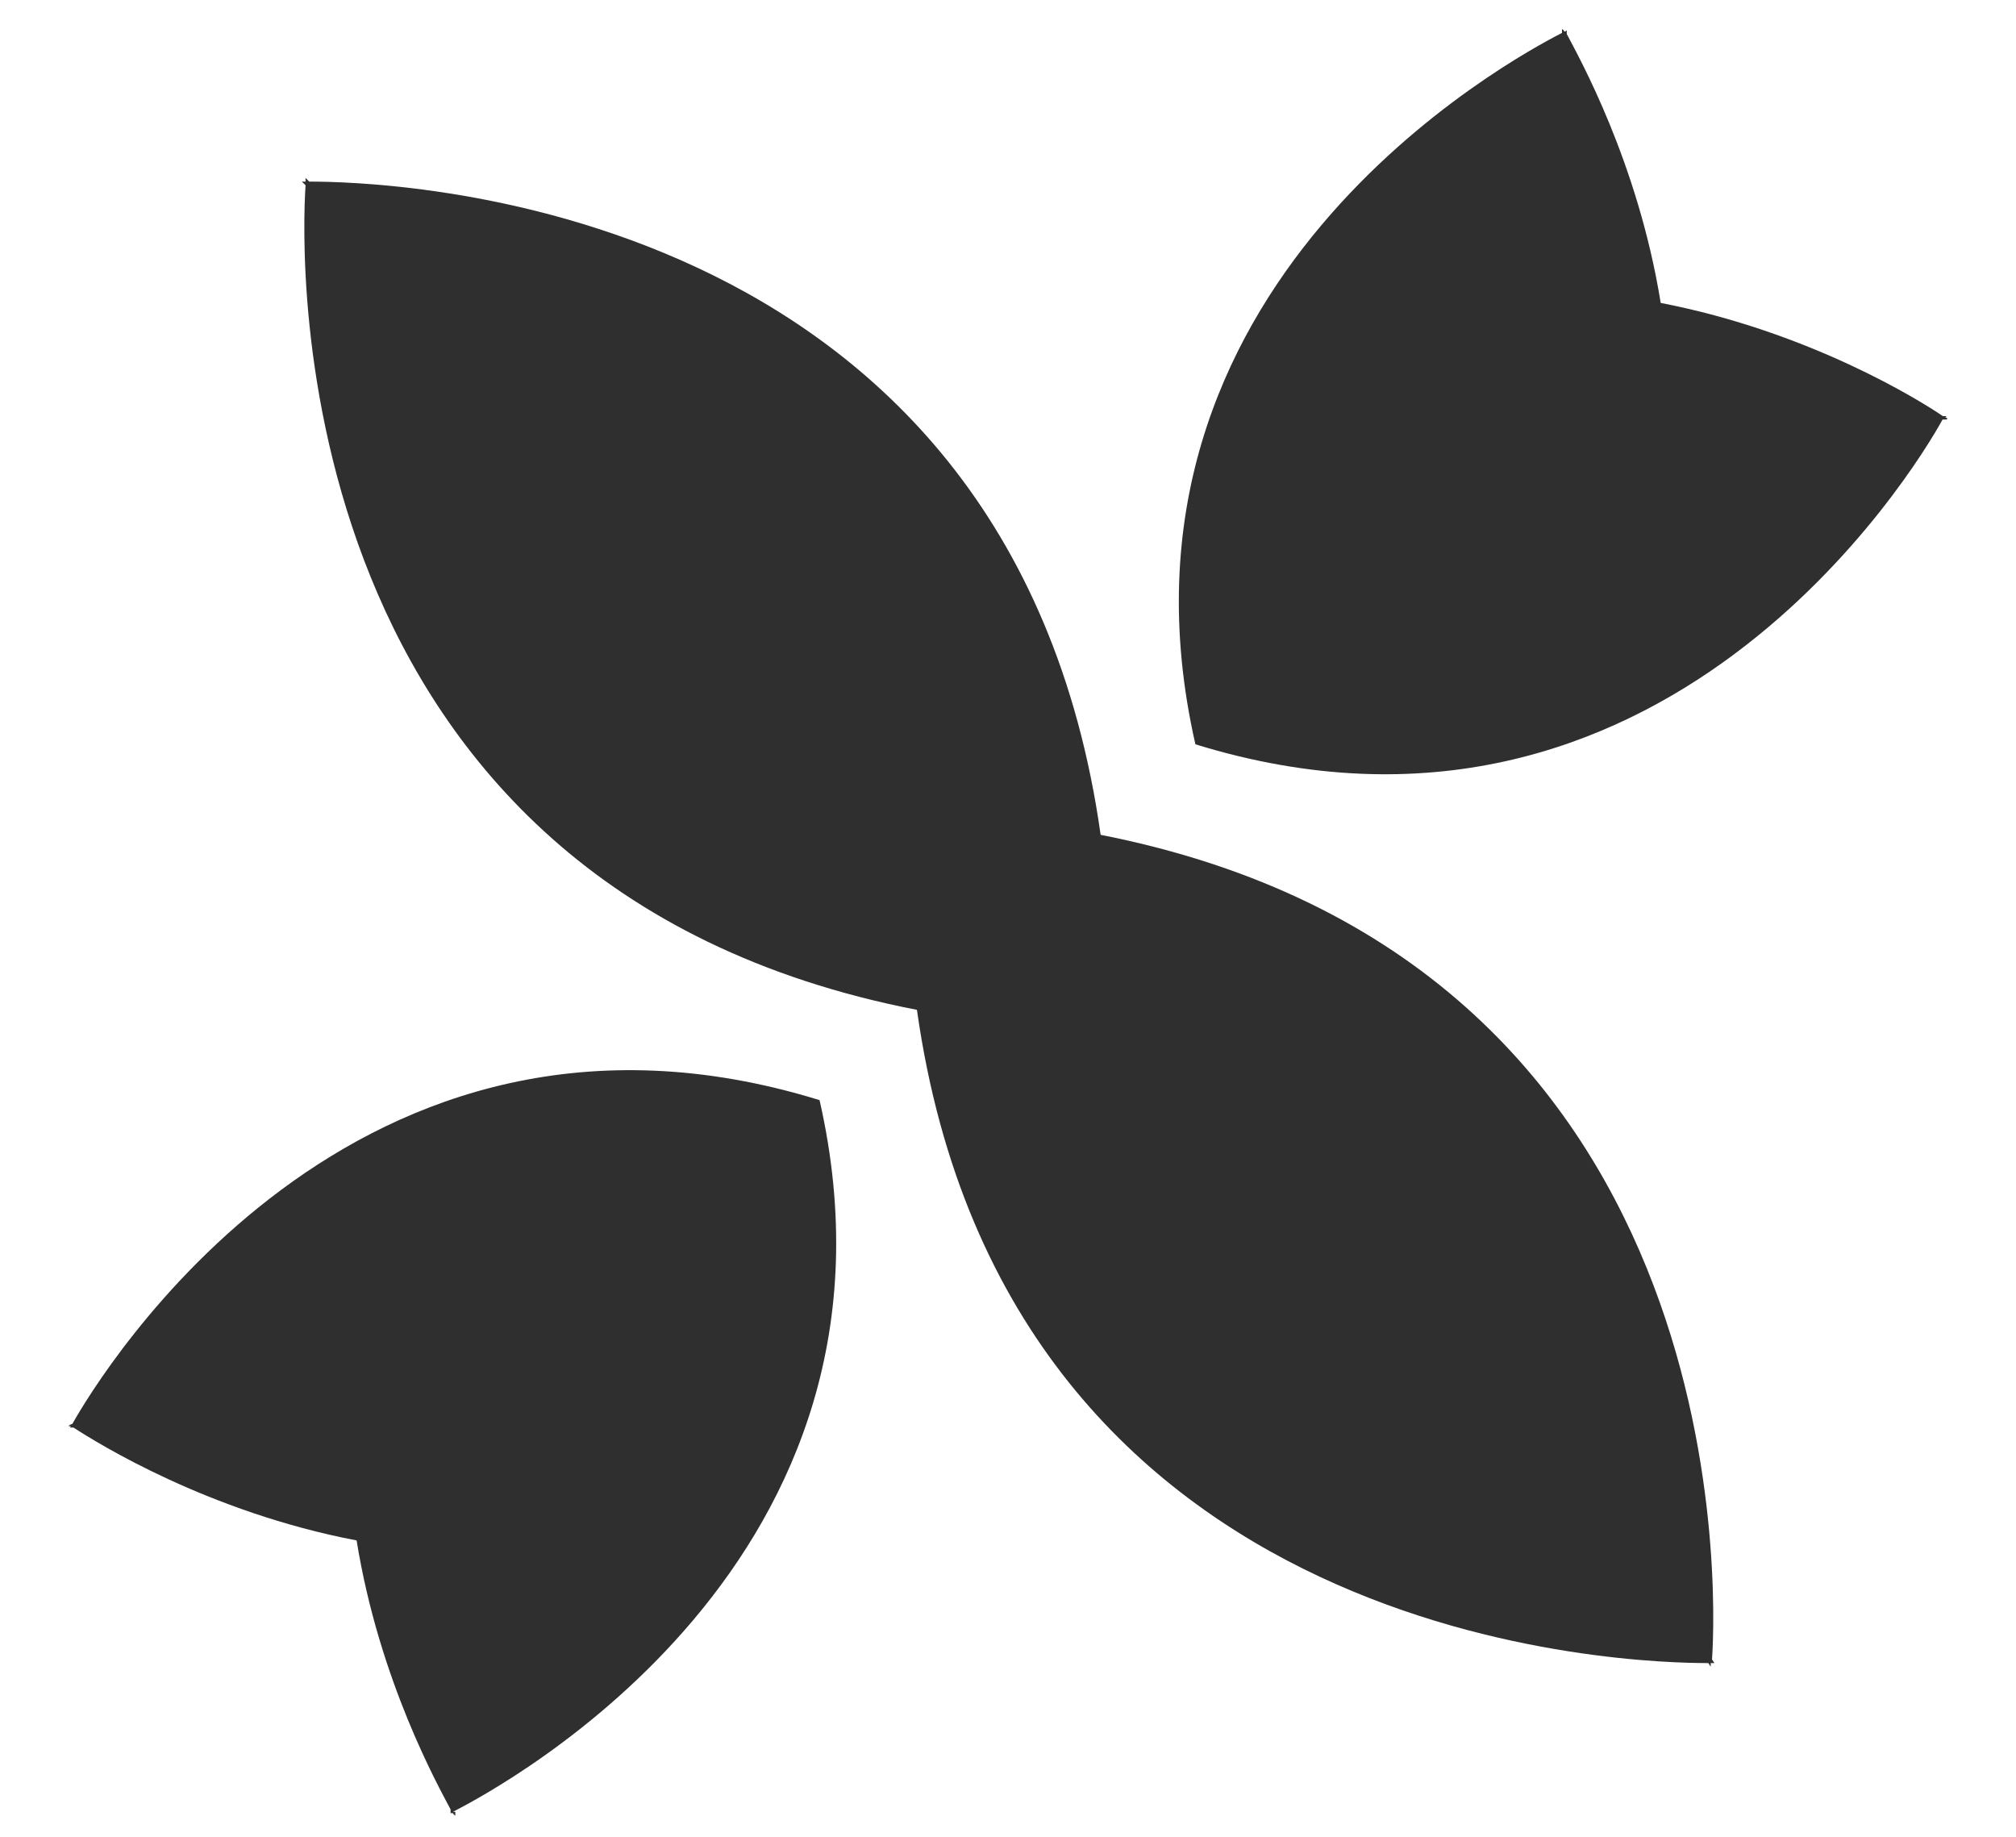
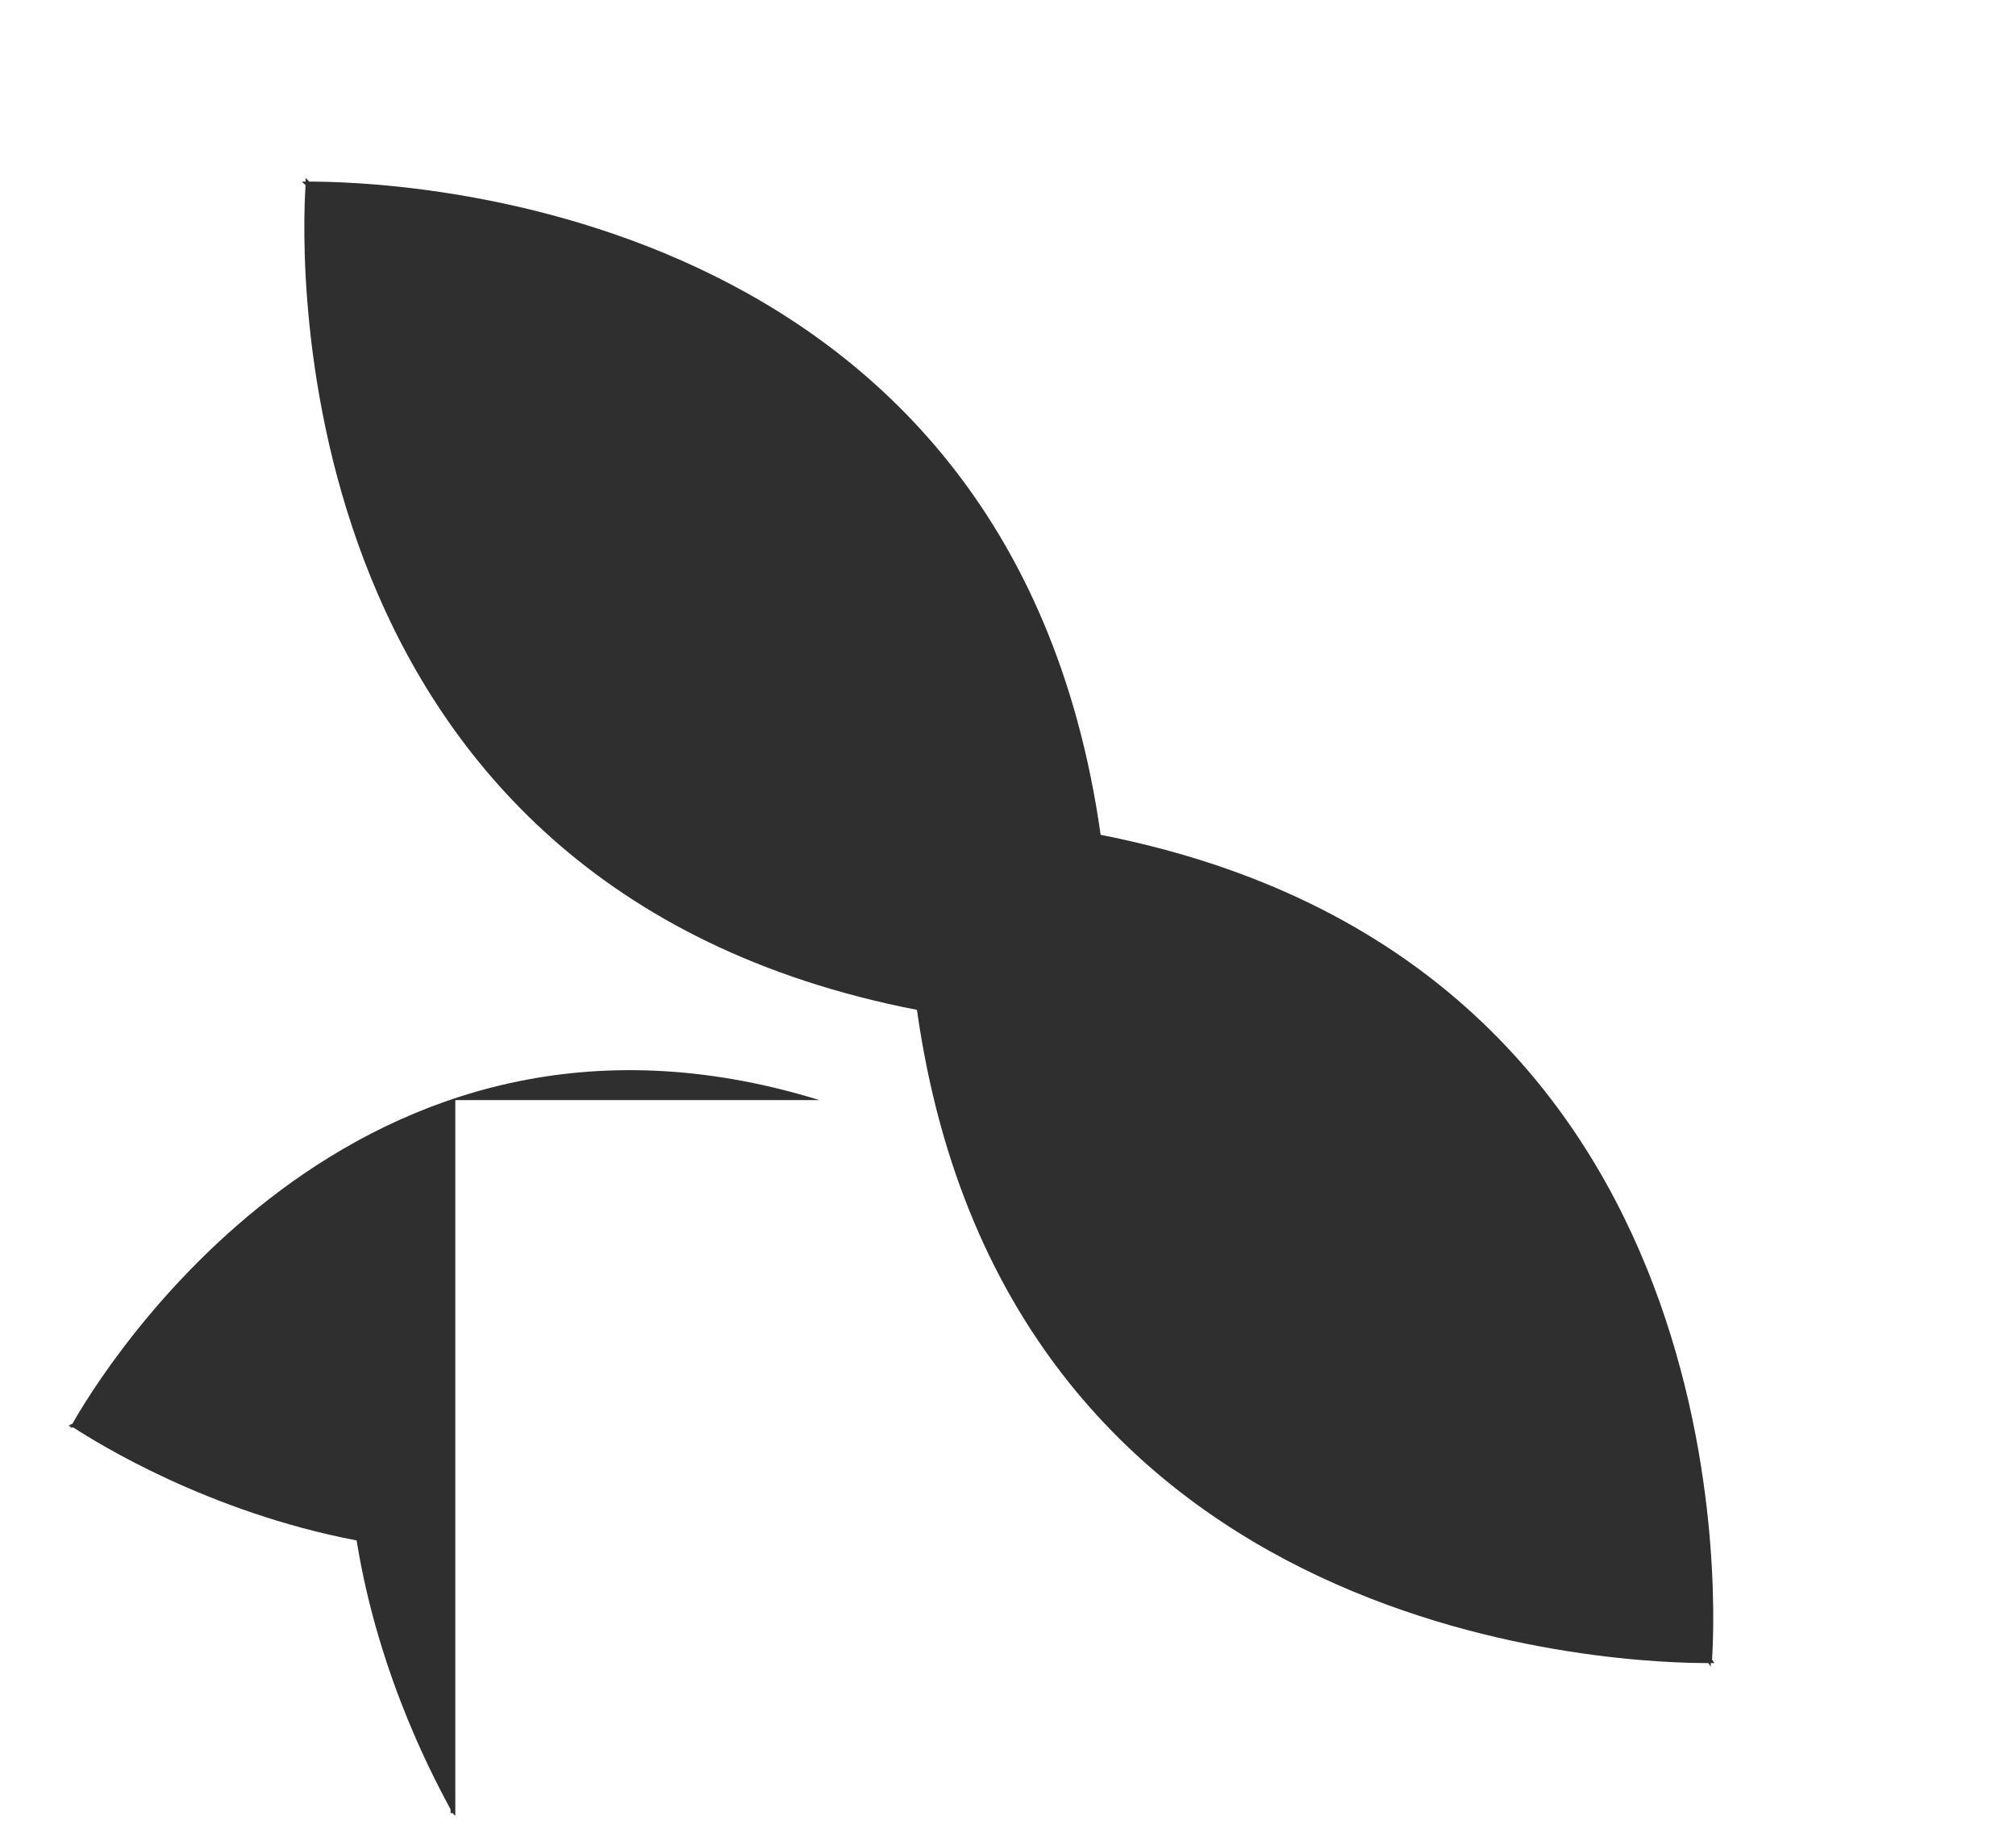
<svg xmlns="http://www.w3.org/2000/svg" xml:space="preserve" style="enable-background:new 0 0 766 698;" viewBox="0 0 766 698" y="0px" x="0px" id="Layer_1" version="1.1">
  <style type="text/css">
	.st0{fill:#2F2F2F;}
</style>
  <g>
-     <path d="M739.5,159.4h-1.4c-10.4,19-106.7,178.1-283.9,123.4l0,0C414.5,107.9,575,22,593.5,12.5v-1.4   c0,0,0.5,0,0.9,0.9c0.5,0,0.9-0.5,0.9-0.5v1.4c4.5,8.6,27.1,48.8,35.7,102.2l0,0c56.5,10.9,98.6,37.1,107.2,43h1.4c0,0,0,0-0.5,0.5   c0.5,0,0.9,0.5,0.9,0.5L739.5,159.4z" class="st0" />
-     <path d="M173,688.4v1.4c0,0-0.5,0-0.9-0.9c-0.5,0-0.9,0-0.9,0v-1.4c-4.5-8.6-27.1-48.8-35.7-102.2l0,0   C79,574.5,37,548.3,27.9,542.4h-1.4c0,0,0,0,0.5-0.5h-0.9c0-0.5,1.4-0.9,1.4-0.9c10.4-18.5,106.7-177.7,283.9-123l0,0   c39.8,175-120.7,260.9-139.3,270.4H173z" class="st0" />
+     <path d="M173,688.4v1.4c0,0-0.5,0-0.9-0.9c-0.5,0-0.9,0-0.9,0v-1.4c-4.5-8.6-27.1-48.8-35.7-102.2l0,0   C79,574.5,37,548.3,27.9,542.4h-1.4c0,0,0,0,0.5-0.5h-0.9c0-0.5,1.4-0.9,1.4-0.9c10.4-18.5,106.7-177.7,283.9-123l0,0   H173z" class="st0" />
    <g>
      <path d="M651.4,631.9c0,0,0,0-1.4,0c0,0.9,0,1.4,0,1.4l-0.9-1.4c-26.7,0-266.3-4.5-300.7-248.2l0,0    C106.6,336.7,114.3,97,116.1,70.4l-1.4-1.4h1.4c0-0.9,0-1.4,0-1.4l1.4,1.4c26.7,0,266.3,4.5,300.7,248.2l-20.3,19.4l20.3-19.4l0,0    l0,0C660,364.7,652.3,604.3,650.5,630.5L651.4,631.9z" class="st0" />
      <polygon points="417.6,317.7 417.6,317.7 397.3,337.1" class="st0" />
    </g>
-     <polygon points="417.6,317.7 417.6,317.7 397.3,337.1" class="st0" />
  </g>
</svg>